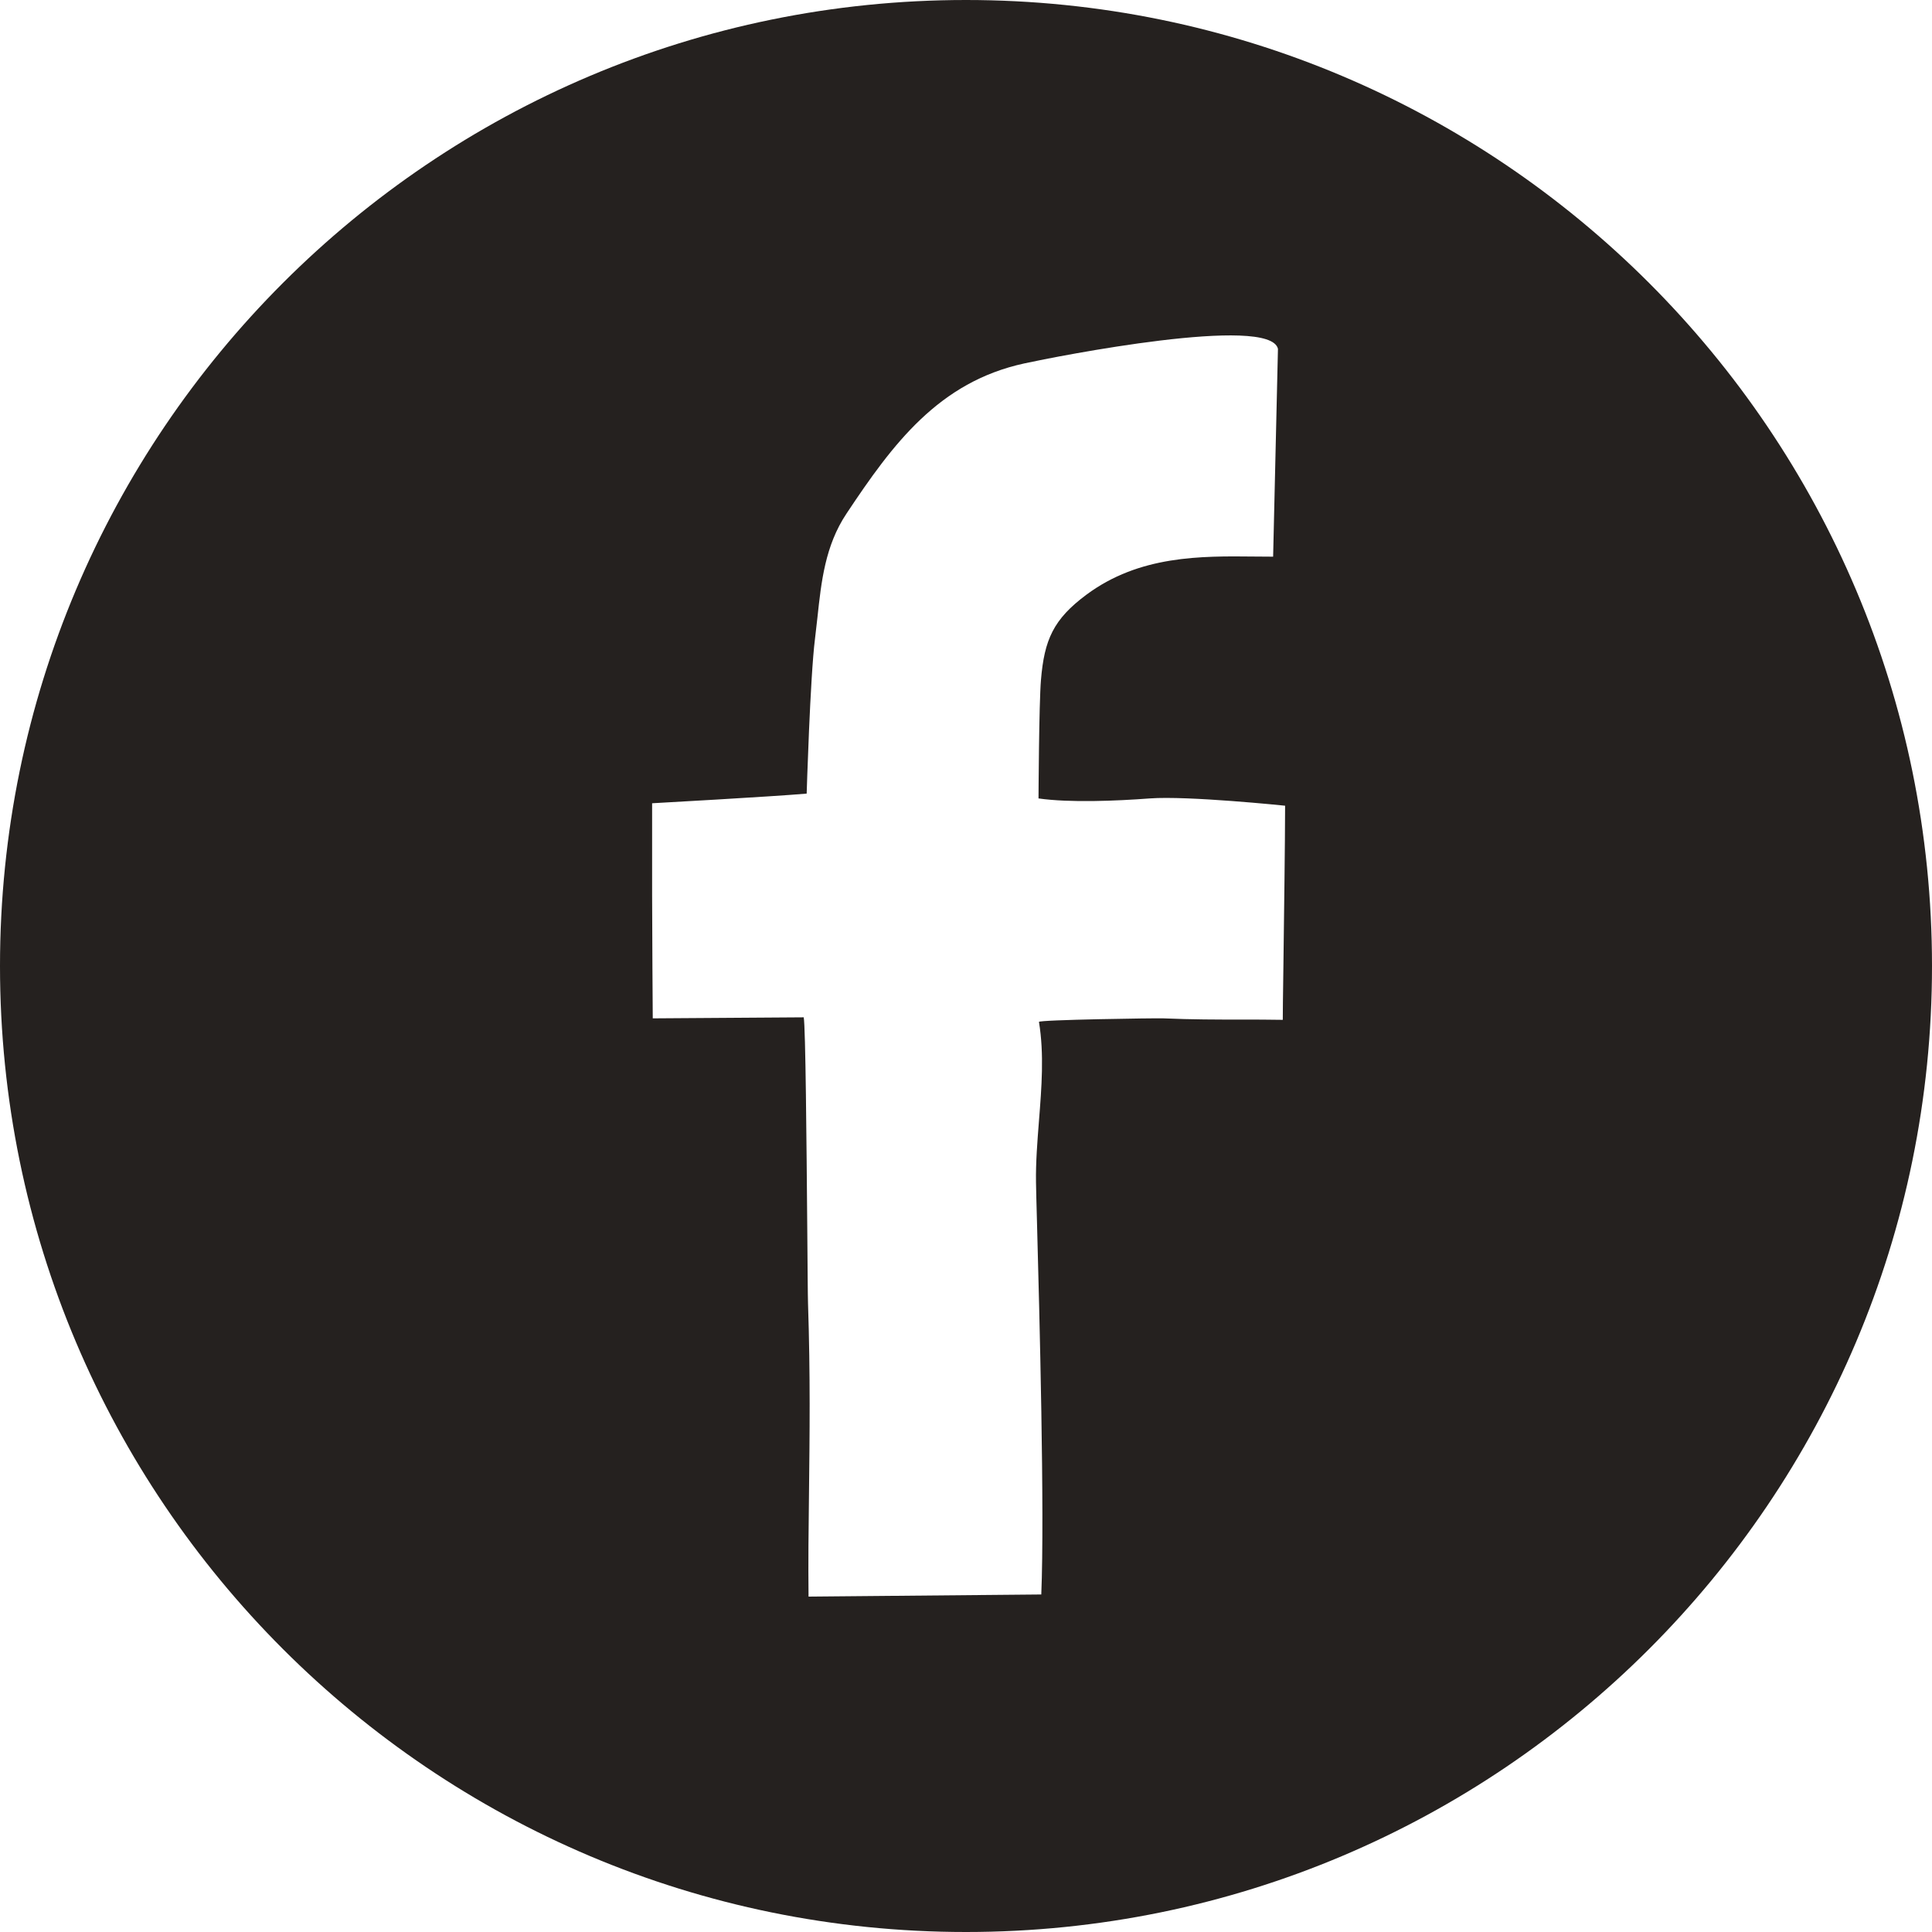
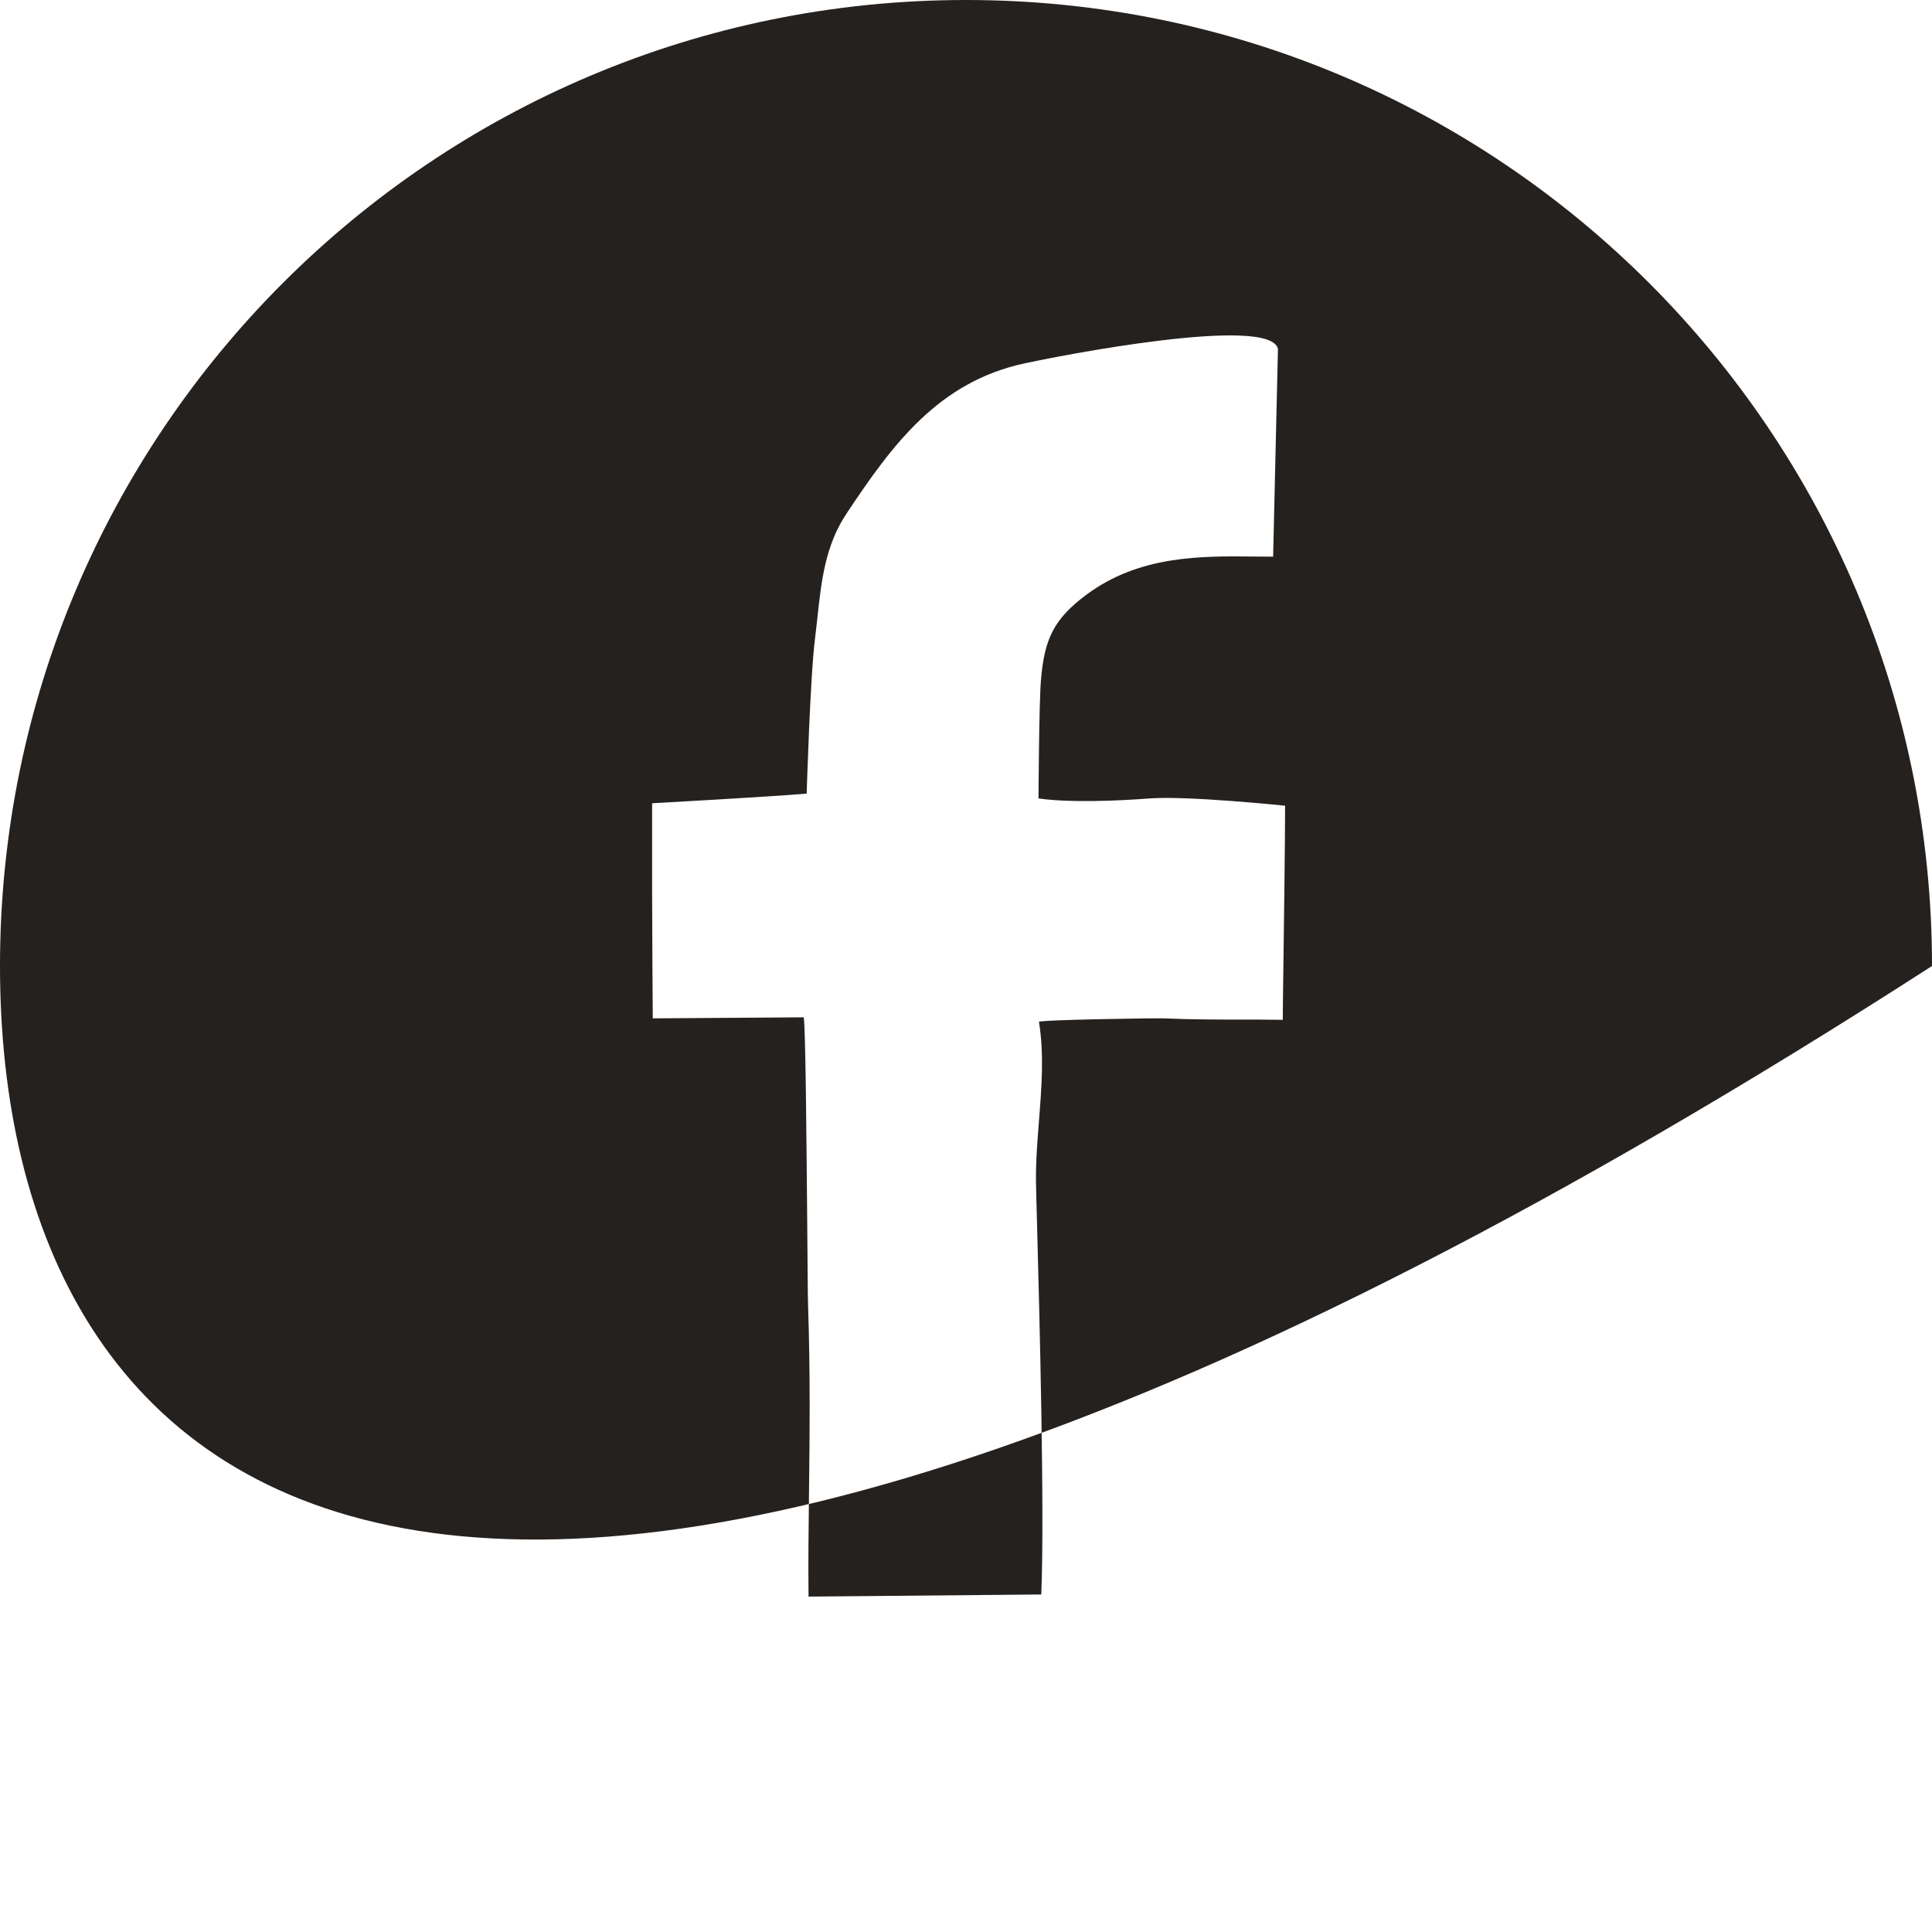
<svg xmlns="http://www.w3.org/2000/svg" width="30" height="30" viewBox="0 0 30 30" fill="none">
-   <path id="Shape" fill-rule="evenodd" clip-rule="evenodd" d="M0 15C0 6.716 6.716 0 15 0C23.284 0 30 6.716 30 15C30 23.284 23.284 30 15 30C6.716 30 0 23.284 0 15ZM19.268 15.832C19.484 15.832 19.698 15.832 19.919 15.836C19.918 15.799 19.922 15.447 19.929 14.972C19.939 14.203 19.954 13.113 19.955 12.511C19.955 12.511 18.442 12.354 17.852 12.398C17.33 12.437 16.612 12.467 16.126 12.398C16.126 12.398 16.133 10.924 16.164 10.559C16.216 9.933 16.357 9.616 16.869 9.235C17.693 8.623 18.646 8.633 19.483 8.642C19.58 8.643 19.675 8.644 19.769 8.644L19.844 5.417C19.721 4.881 16.408 5.533 15.906 5.643C14.578 5.931 13.865 6.89 13.143 7.977C12.813 8.473 12.753 9.029 12.693 9.589C12.681 9.7 12.668 9.81 12.655 9.921C12.58 10.509 12.526 12.323 12.526 12.323C11.991 12.37 10.126 12.473 10.126 12.473V13.899C10.126 14.383 10.136 15.813 10.136 15.813C10.883 15.809 12.48 15.797 12.48 15.797C12.509 15.936 12.524 17.778 12.535 19.055C12.54 19.654 12.543 20.128 12.547 20.245C12.584 21.35 12.572 22.304 12.562 23.192C12.555 23.744 12.549 24.271 12.555 24.792L16.169 24.759C16.222 23.467 16.14 20.386 16.103 19.006C16.094 18.682 16.088 18.452 16.087 18.361C16.082 18.047 16.108 17.726 16.133 17.404C16.174 16.887 16.215 16.368 16.133 15.868C16.128 15.835 17.952 15.808 18.065 15.813C18.509 15.832 18.893 15.832 19.268 15.832Z" fill="#25211F" />
+   <path id="Shape" fill-rule="evenodd" clip-rule="evenodd" d="M0 15C0 6.716 6.716 0 15 0C23.284 0 30 6.716 30 15C6.716 30 0 23.284 0 15ZM19.268 15.832C19.484 15.832 19.698 15.832 19.919 15.836C19.918 15.799 19.922 15.447 19.929 14.972C19.939 14.203 19.954 13.113 19.955 12.511C19.955 12.511 18.442 12.354 17.852 12.398C17.33 12.437 16.612 12.467 16.126 12.398C16.126 12.398 16.133 10.924 16.164 10.559C16.216 9.933 16.357 9.616 16.869 9.235C17.693 8.623 18.646 8.633 19.483 8.642C19.58 8.643 19.675 8.644 19.769 8.644L19.844 5.417C19.721 4.881 16.408 5.533 15.906 5.643C14.578 5.931 13.865 6.89 13.143 7.977C12.813 8.473 12.753 9.029 12.693 9.589C12.681 9.7 12.668 9.81 12.655 9.921C12.58 10.509 12.526 12.323 12.526 12.323C11.991 12.37 10.126 12.473 10.126 12.473V13.899C10.126 14.383 10.136 15.813 10.136 15.813C10.883 15.809 12.48 15.797 12.48 15.797C12.509 15.936 12.524 17.778 12.535 19.055C12.54 19.654 12.543 20.128 12.547 20.245C12.584 21.35 12.572 22.304 12.562 23.192C12.555 23.744 12.549 24.271 12.555 24.792L16.169 24.759C16.222 23.467 16.14 20.386 16.103 19.006C16.094 18.682 16.088 18.452 16.087 18.361C16.082 18.047 16.108 17.726 16.133 17.404C16.174 16.887 16.215 16.368 16.133 15.868C16.128 15.835 17.952 15.808 18.065 15.813C18.509 15.832 18.893 15.832 19.268 15.832Z" fill="#25211F" />
</svg>